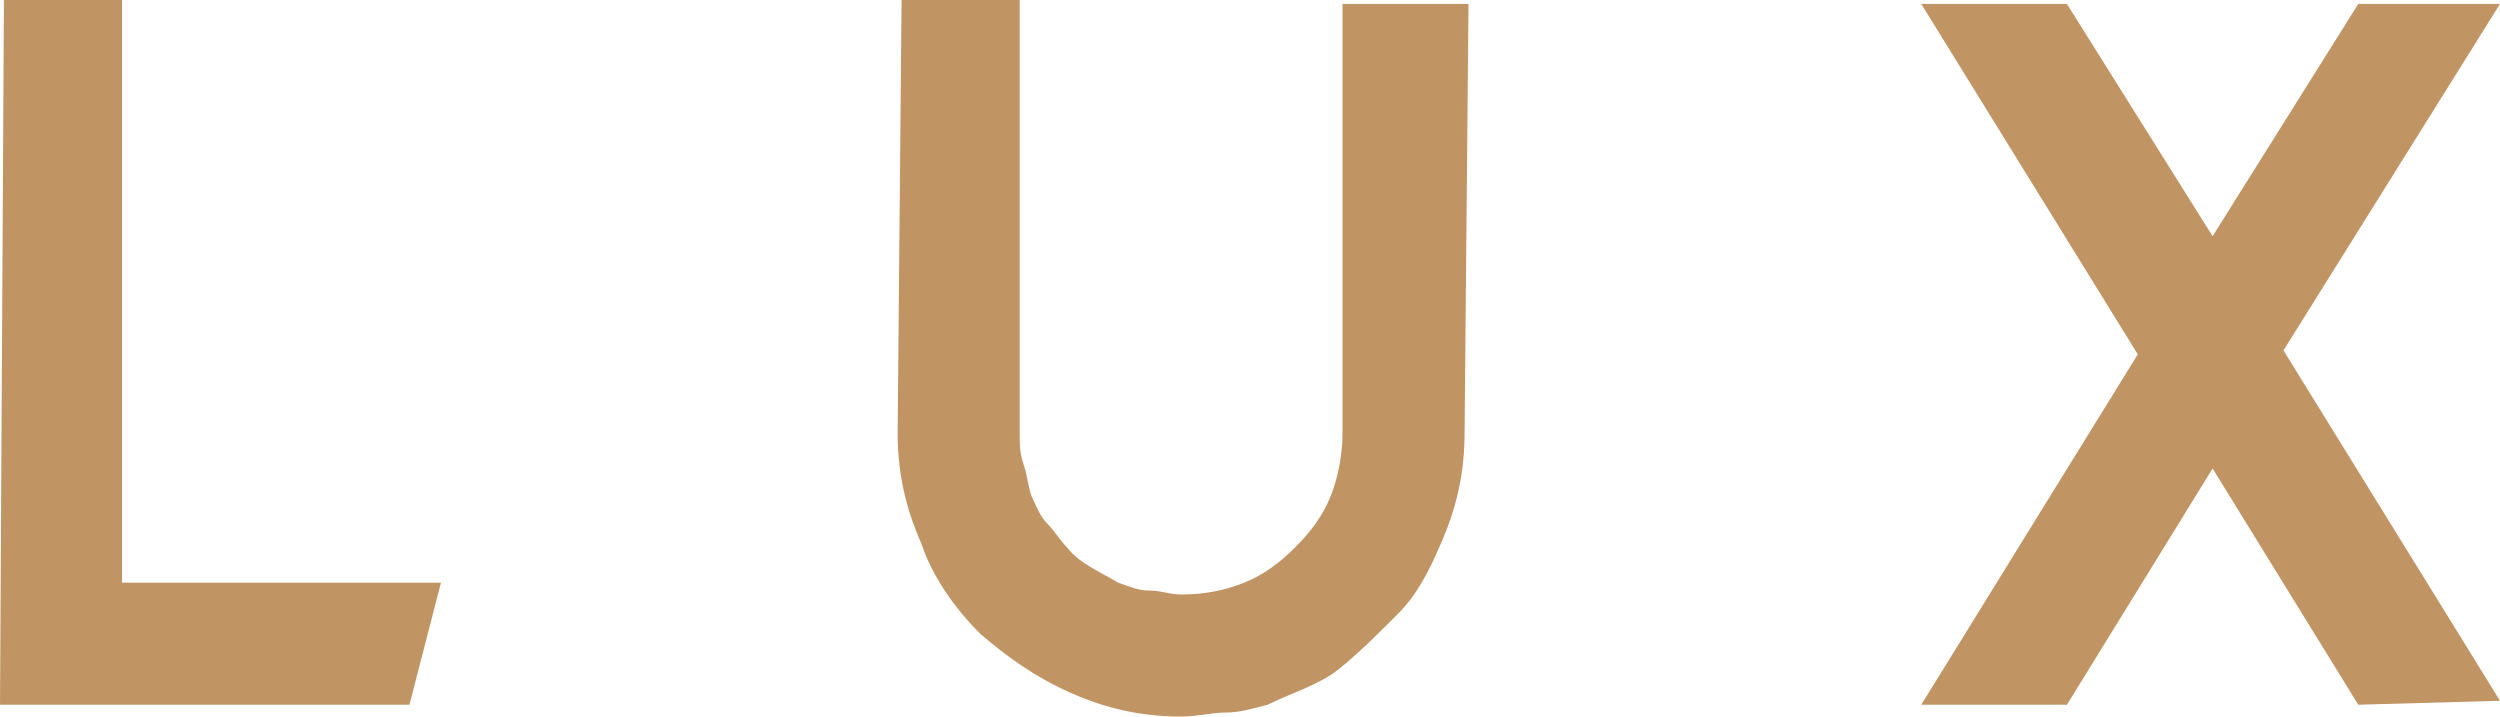
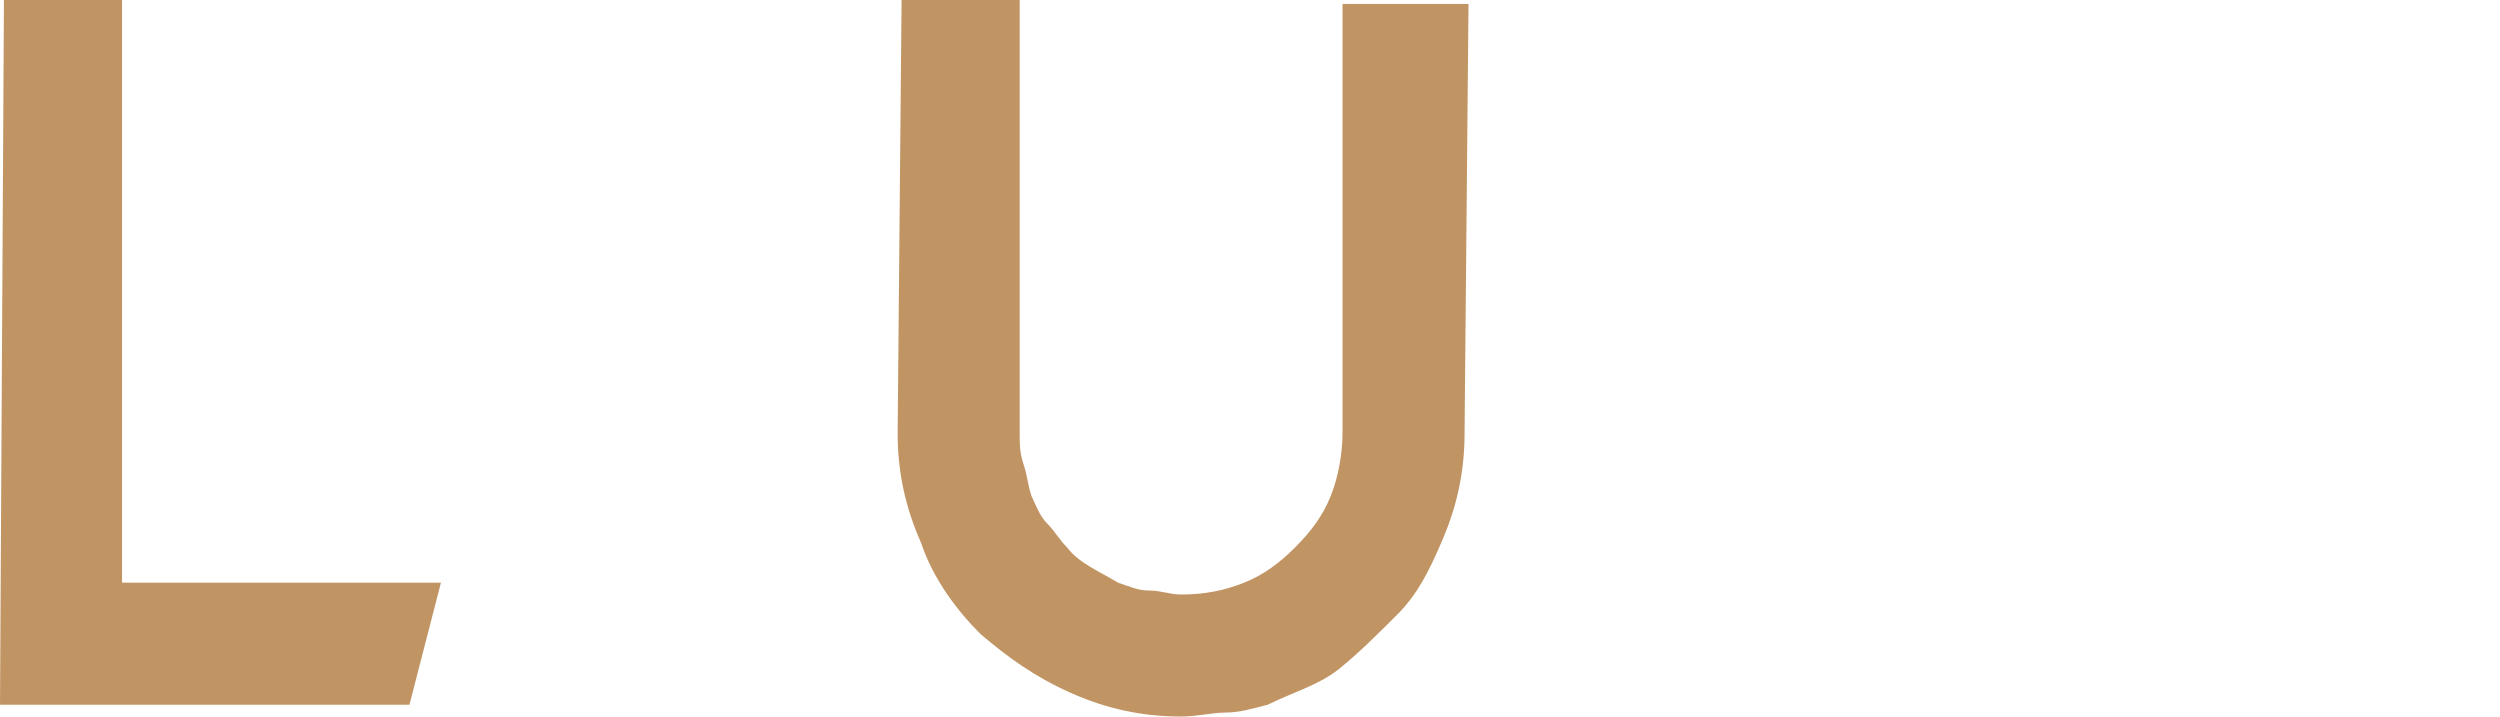
<svg xmlns="http://www.w3.org/2000/svg" version="1.1" id="Layer_1" x="0px" y="0px" viewBox="0 0 63.5 18.2" style="enable-background:new 0 0 63.5 18.2;" xml:space="preserve">
  <style type="text/css">
	.st0{fill:#c19464;}
</style>
  <g>
    <g>
      <path class="st0" d="M3.1,14.8h8.1l-0.8,3.1H0L0.1,0h3V14.8z" />
    </g>
    <g>
      <path class="st0" d="M37.2,11c0,1-0.2,1.9-0.6,2.8c-0.3,0.7-0.6,1.3-1.1,1.8s-1,1-1.5,1.4s-1.2,0.6-1.8,0.9    c-0.4,0.1-0.7,0.2-1.1,0.2c-0.3,0-0.7,0.1-1.1,0.1c-1,0-1.9-0.2-2.8-0.6s-1.6-0.9-2.3-1.5c-0.6-0.6-1.2-1.4-1.5-2.3    C23,12.9,22.8,12,22.8,11l0.1-11h3v11c0,0.3,0,0.5,0.1,0.8s0.1,0.5,0.2,0.8c0.1,0.2,0.2,0.5,0.4,0.7c0.2,0.2,0.3,0.4,0.5,0.6    c0.3,0.4,0.8,0.6,1.3,0.9c0.3,0.1,0.5,0.2,0.8,0.2s0.5,0.1,0.8,0.1c0.6,0,1.1-0.1,1.6-0.3s0.9-0.5,1.3-0.9s0.7-0.8,0.9-1.3    s0.3-1.1,0.3-1.6V0.1h3.2L37.2,11L37.2,11z" />
    </g>
    <g>
-       <path class="st0" d="M59.9,17.9l-3.7-6l-3.7,6h-3.7L54.3,9l-5.5-8.9h3.7L56.2,6l3.7-5.9h3.6L58,8.9l5.5,8.9L59.9,17.9L59.9,17.9z" />
-     </g>
+       </g>
  </g>
</svg>